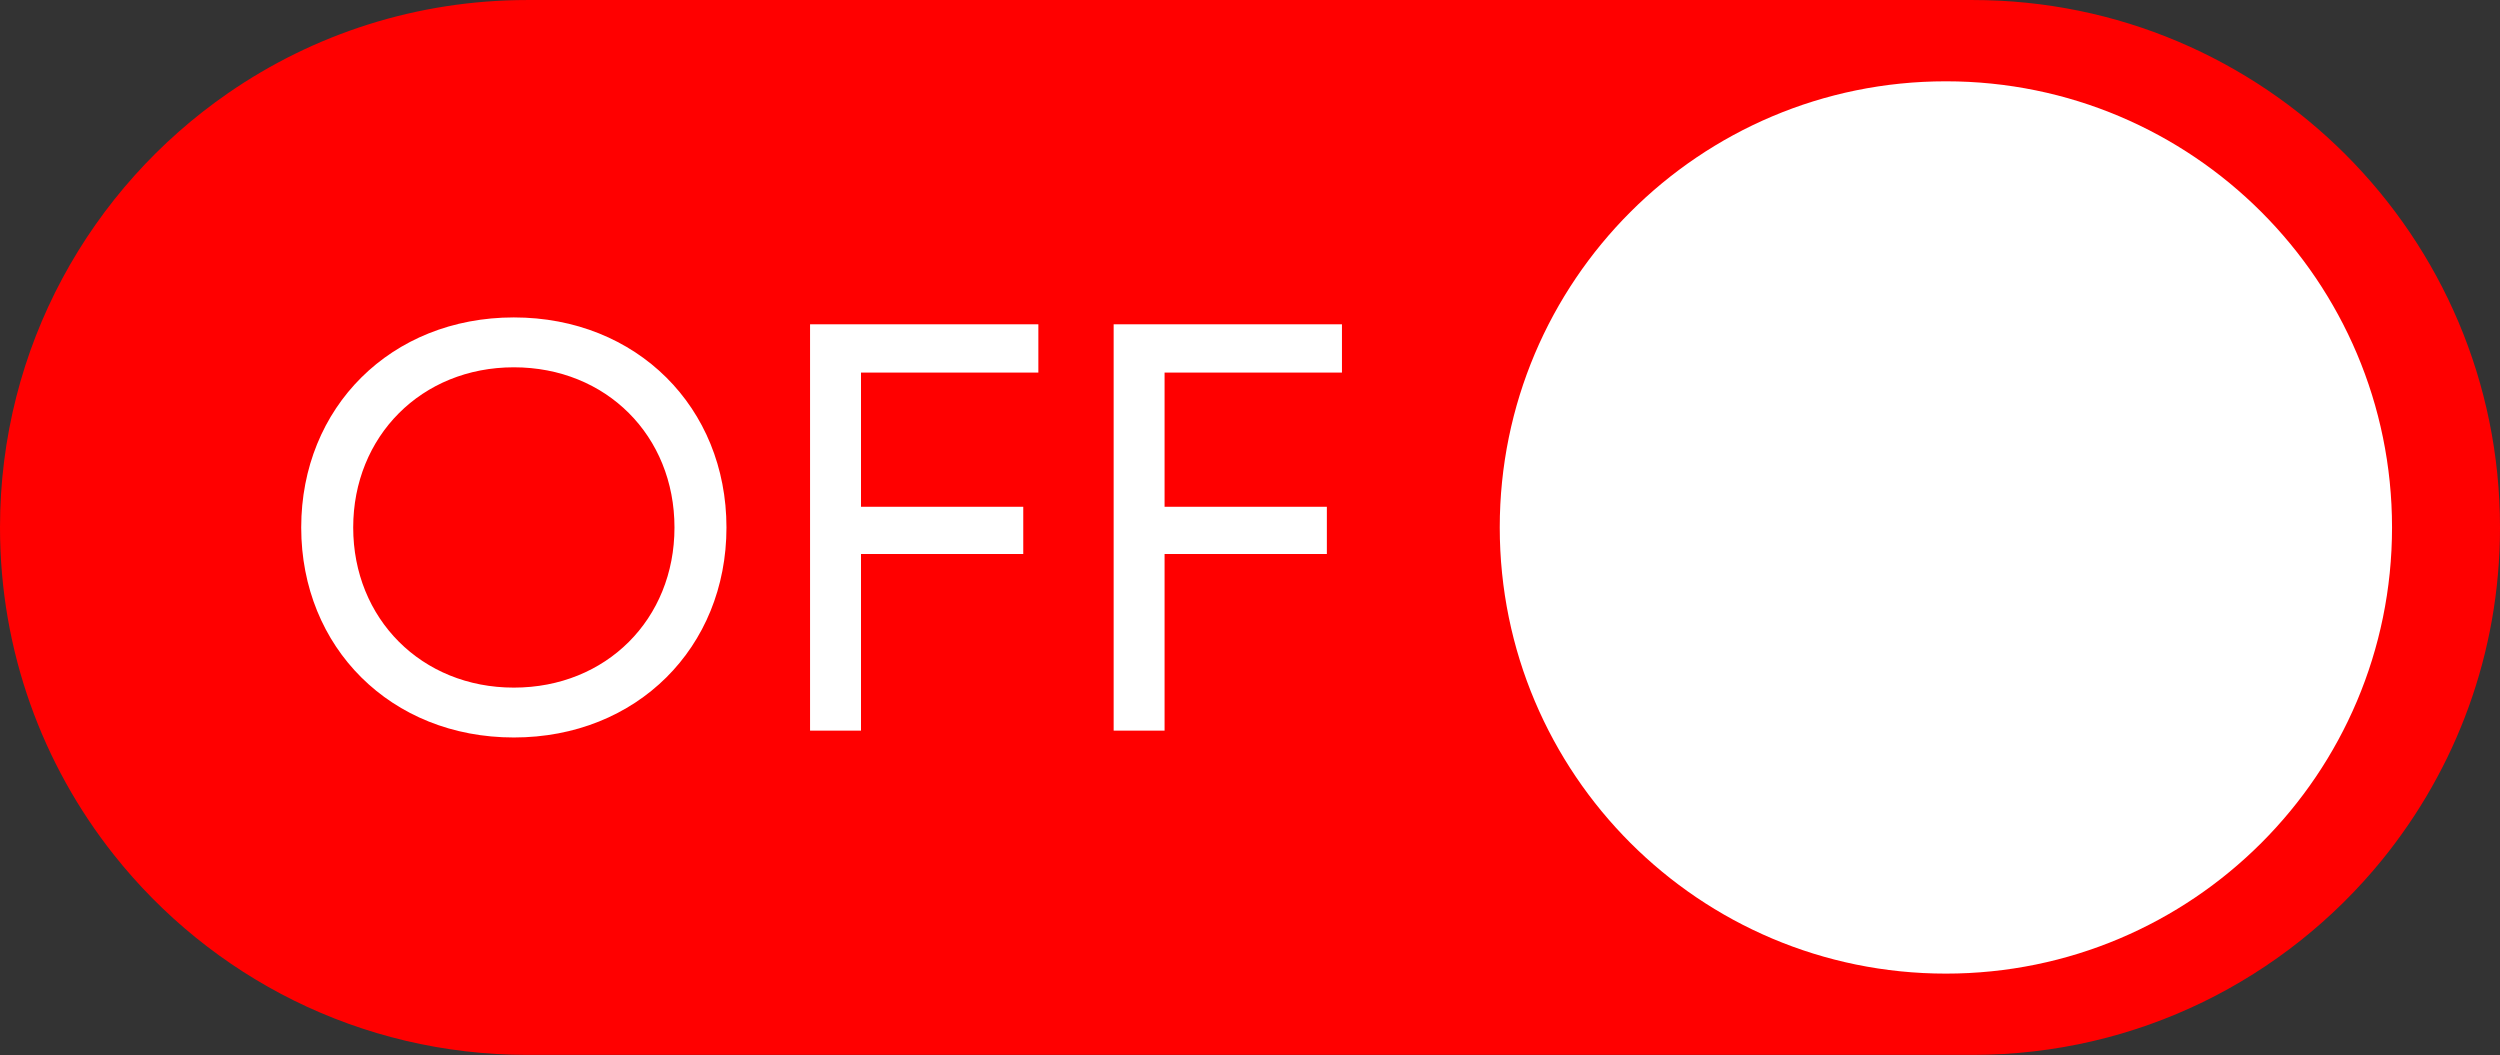
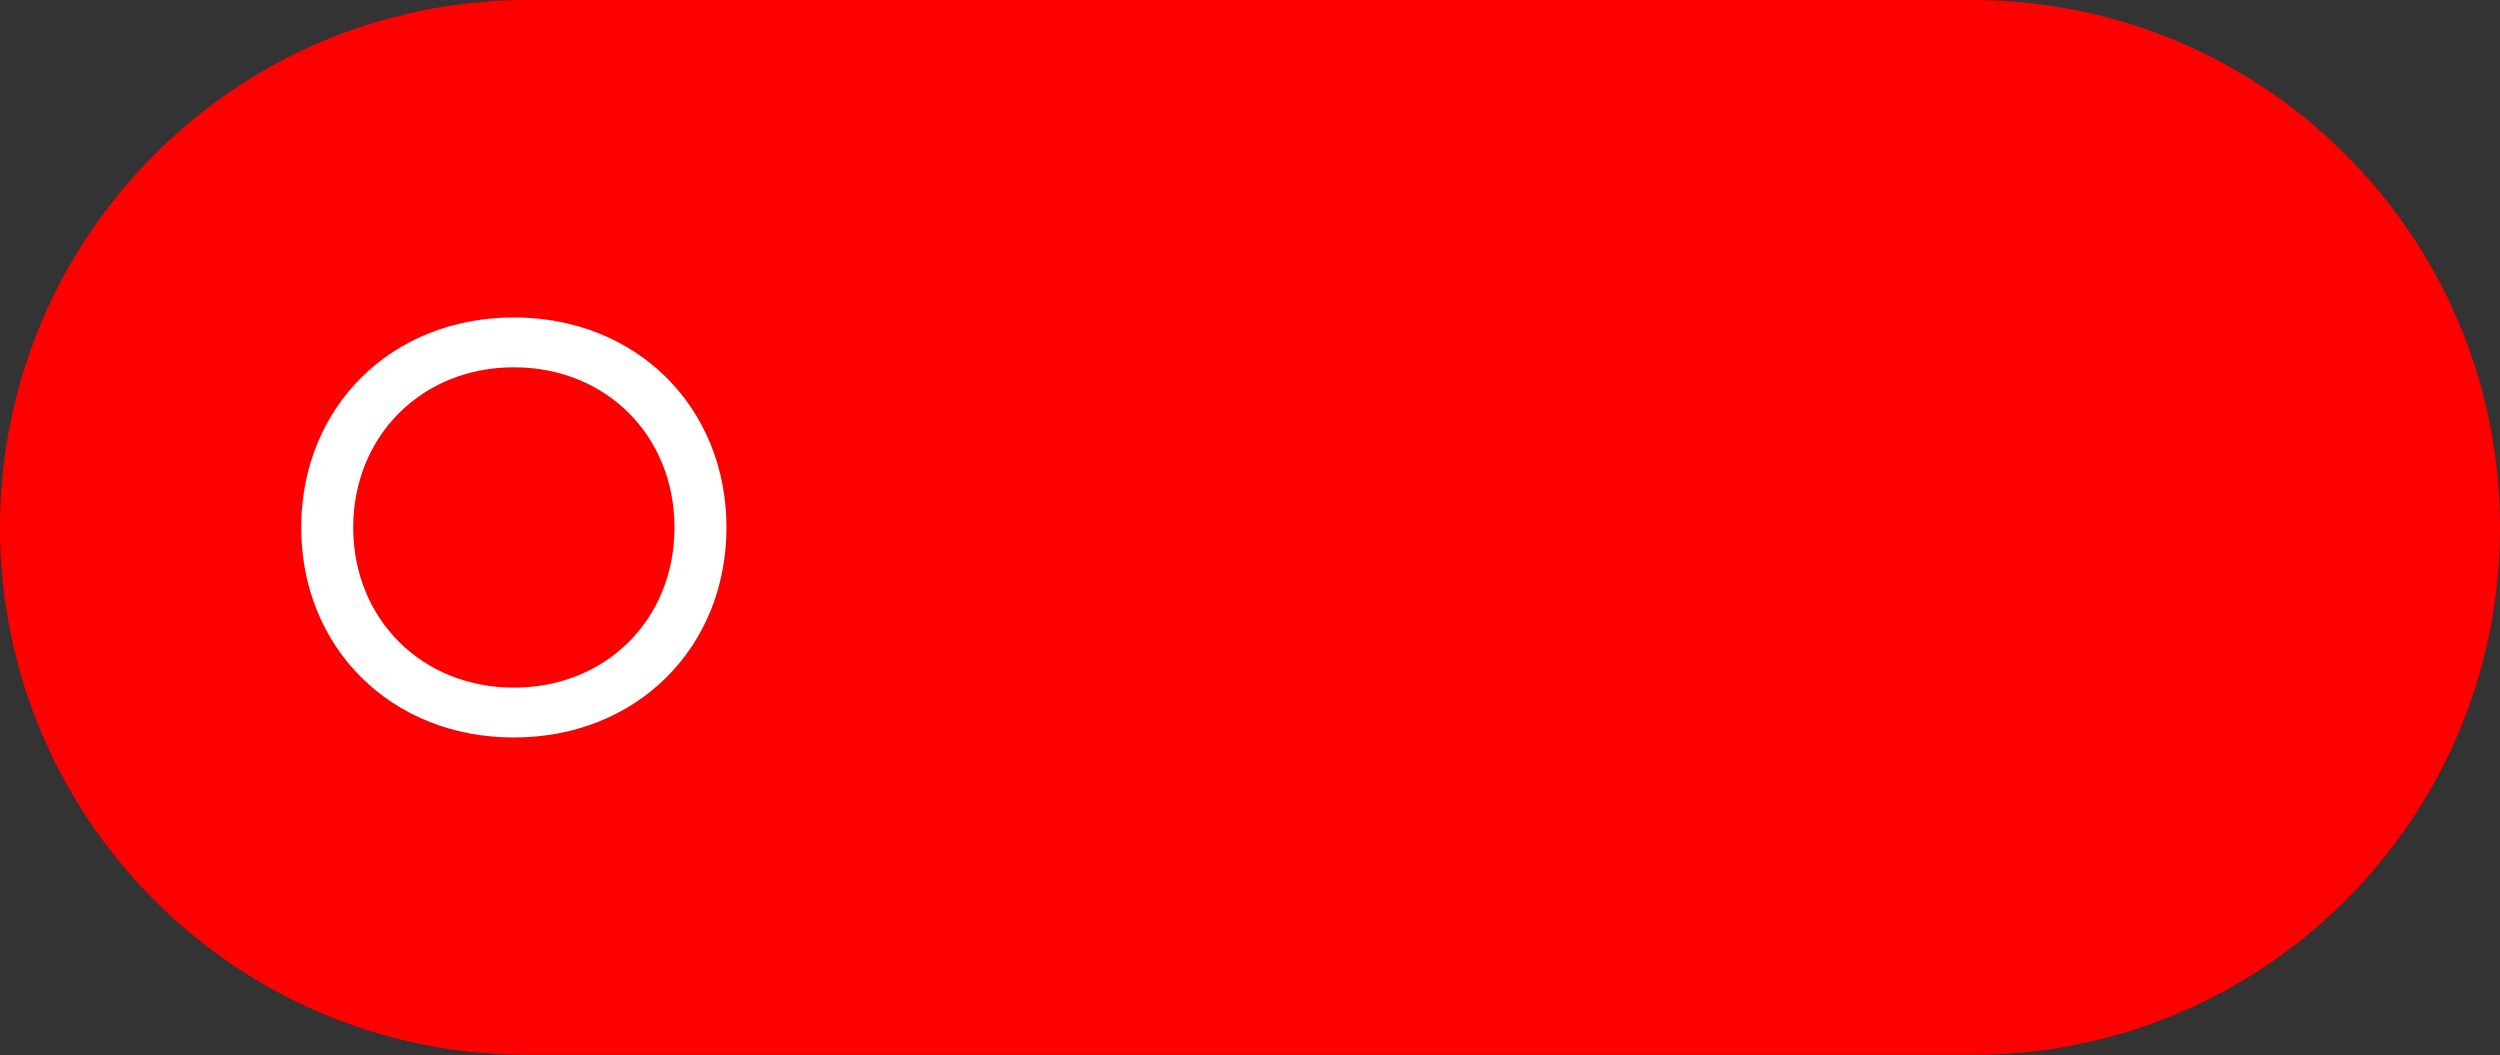
<svg xmlns="http://www.w3.org/2000/svg" height="211.0" preserveAspectRatio="xMidYMid meet" version="1.0" viewBox="0.0 0.0 500.0 211.0" width="500.0" zoomAndPan="magnify">
  <rect x="0.0" y="0.0" width="500.0" height="211.0" fill="#333333" stroke="none" />
  <g>
    <g id="change1_1">
      <path d="M 105.488 0.004 L 394.512 0.004 C 423.641 0.004 450.016 11.809 469.102 30.898 C 488.191 49.988 500 76.359 500 105.492 C 500 130.699 491.156 153.844 476.406 171.988 C 457.062 195.777 427.562 210.98 394.512 210.98 L 105.488 210.98 C 71.965 210.98 42.09 195.34 22.77 170.957 C 8.512 152.973 0 130.227 0 105.492 C 0 69.453 18.07 37.637 45.645 18.609 C 62.648 6.871 83.266 0.004 105.488 0.004" fill="#f00" />
    </g>
    <g id="change2_1">
-       <path d="M 299.949 105.492 C 299.949 56.211 339.898 16.262 389.18 16.262 C 438.457 16.262 478.406 56.211 478.406 105.492 C 478.406 154.77 438.457 194.723 389.18 194.723 C 339.898 194.723 299.949 154.77 299.949 105.492" fill="#fff" />
-     </g>
+       </g>
    <g id="change2_2">
      <path d="M 134.895 105.504 C 134.895 87.164 121.25 73.461 102.766 73.461 C 84.285 73.461 70.641 87.281 70.641 105.504 C 70.641 123.711 84.285 137.523 102.766 137.523 C 121.25 137.523 134.895 123.828 134.895 105.504 Z M 60.242 105.5 C 60.242 81.488 78.176 63.484 102.766 63.484 C 127.359 63.484 145.293 81.48 145.293 105.5 C 145.293 129.512 127.359 147.496 102.766 147.496 C 78.176 147.496 60.242 129.5 60.242 105.5" fill="#fff" />
    </g>
    <g id="change2_3">
-       <path d="M 172.199 74.516 L 172.199 101.355 L 204.652 101.355 L 204.652 110.801 L 172.199 110.801 L 172.199 146.125 L 162.012 146.125 L 162.012 64.859 L 207.672 64.859 L 207.672 74.516 L 172.199 74.516" fill="#fff" />
-     </g>
+       </g>
    <g id="change2_4">
-       <path d="M 232.914 74.516 L 232.914 101.355 L 265.371 101.355 L 265.371 110.801 L 232.914 110.801 L 232.914 146.125 L 222.73 146.125 L 222.73 64.859 L 268.391 64.859 L 268.391 74.516 L 232.914 74.516" fill="#fff" />
-     </g>
+       </g>
  </g>
</svg>